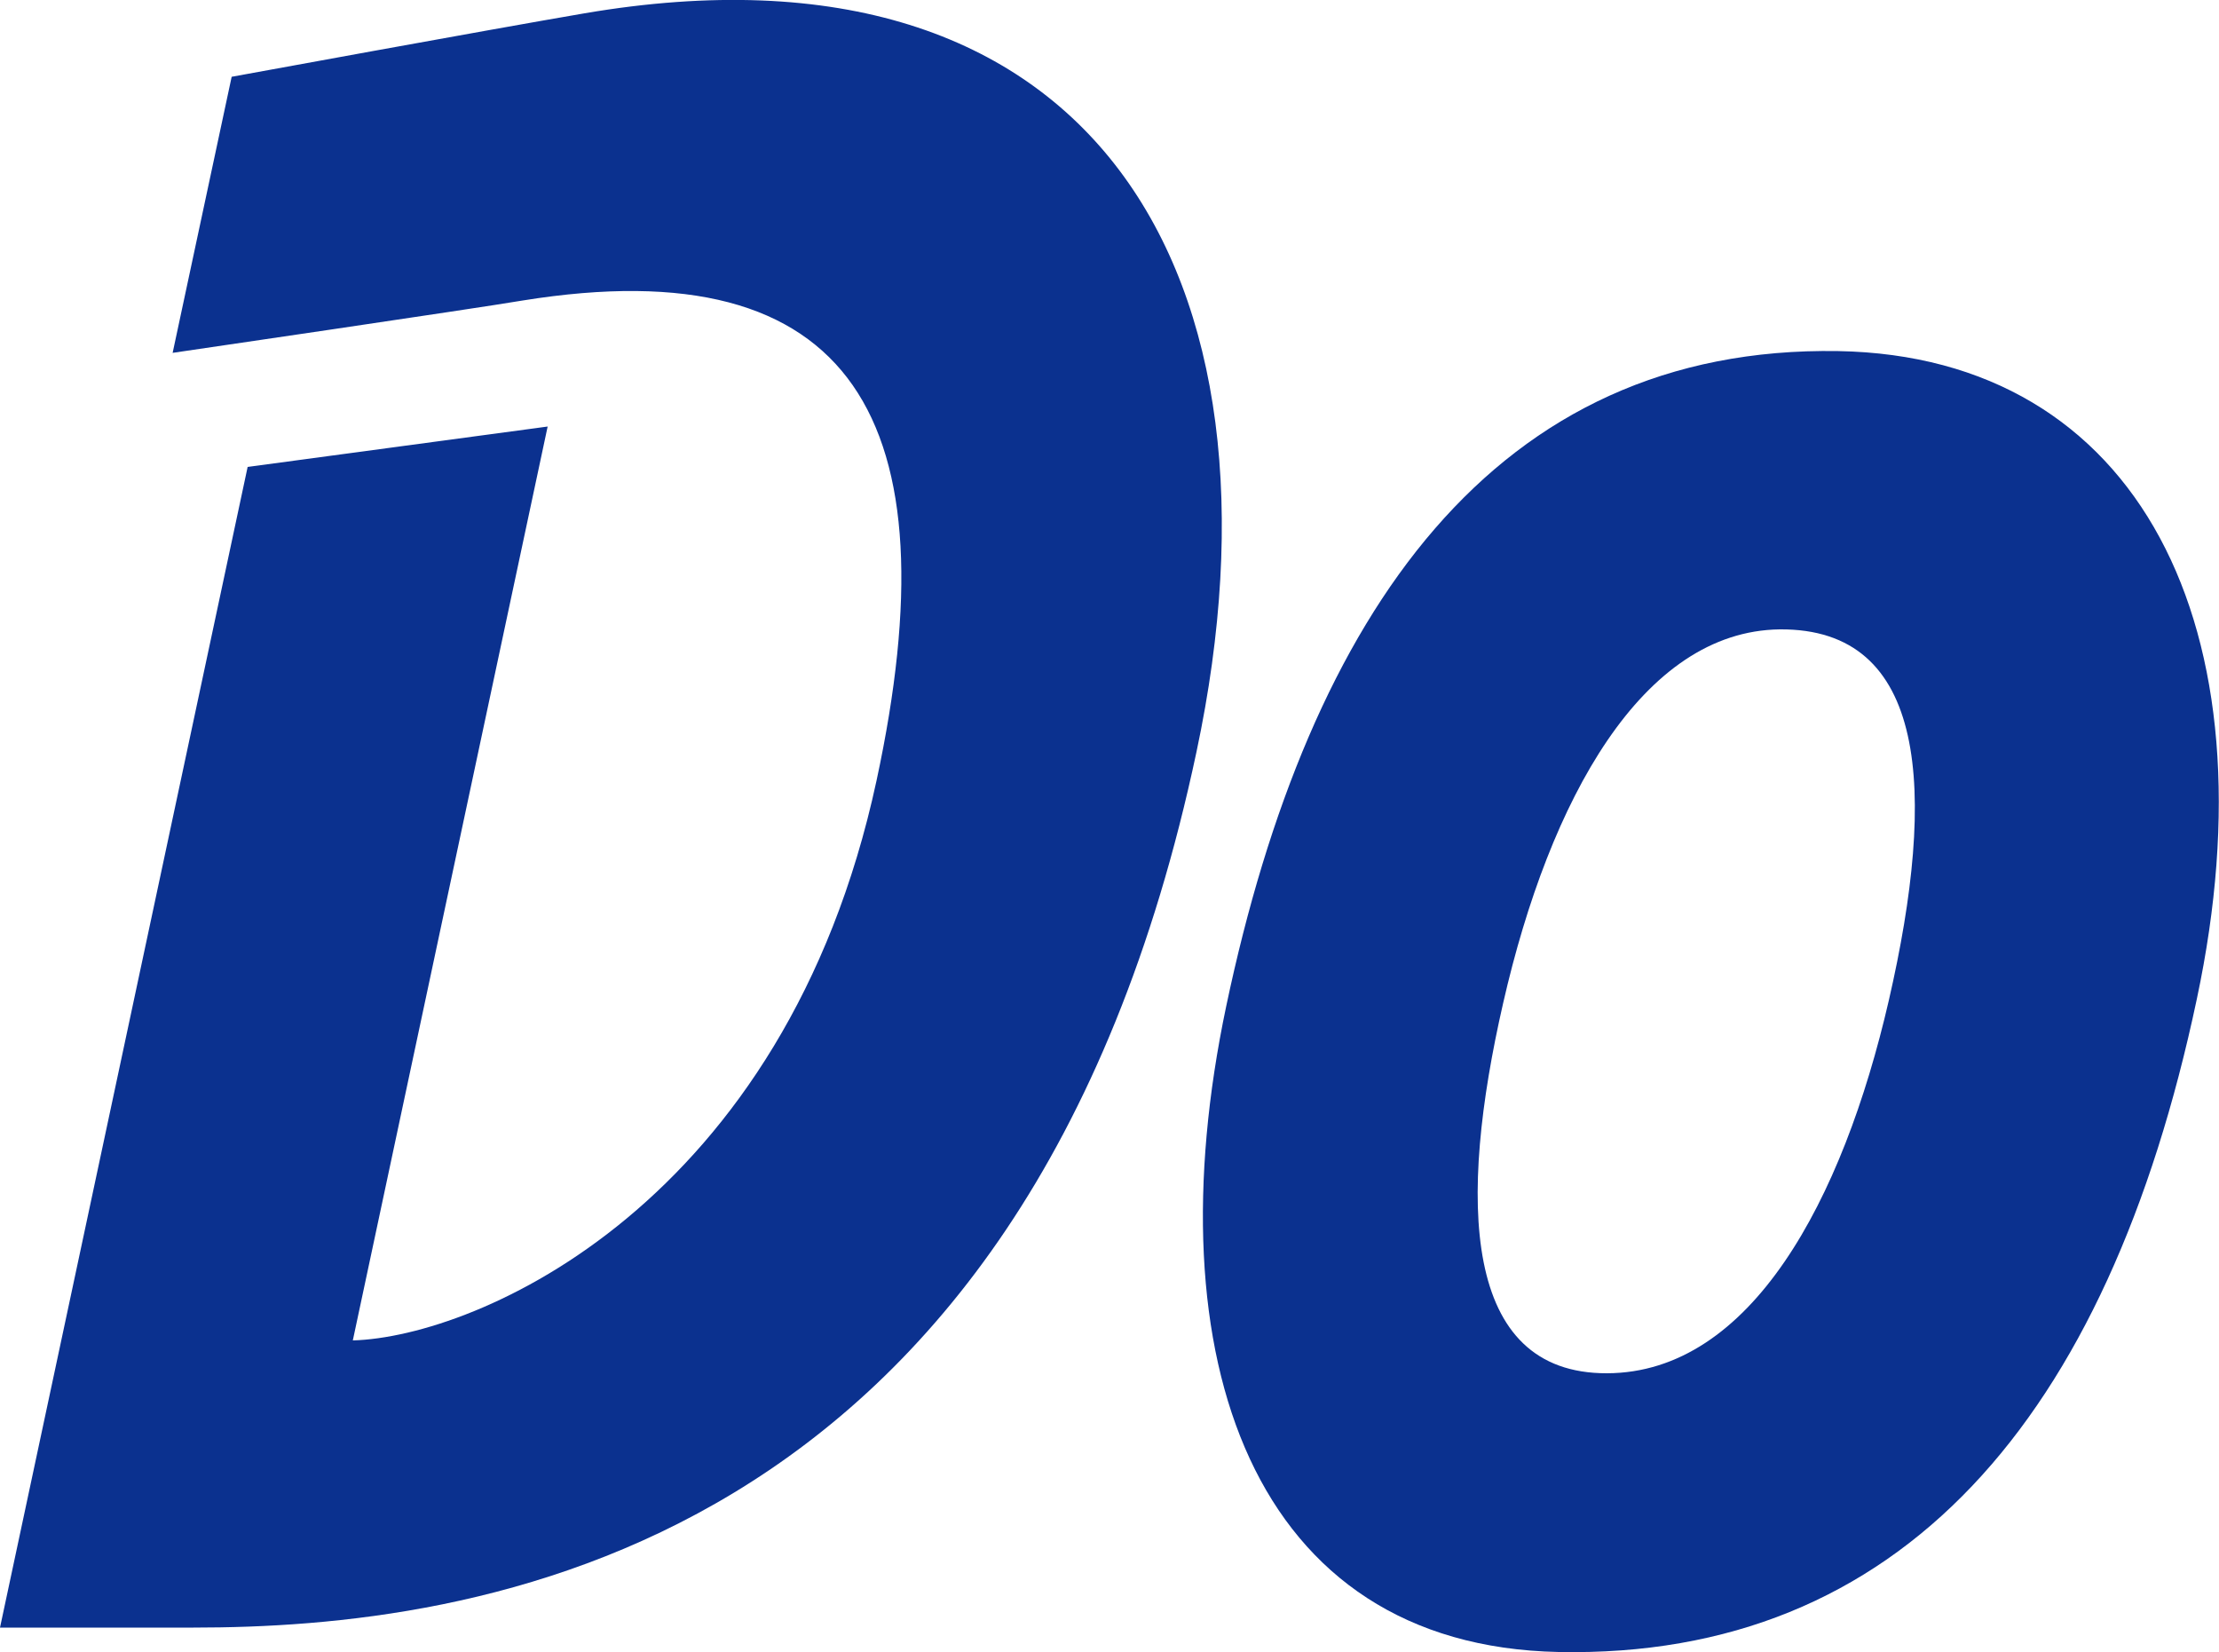
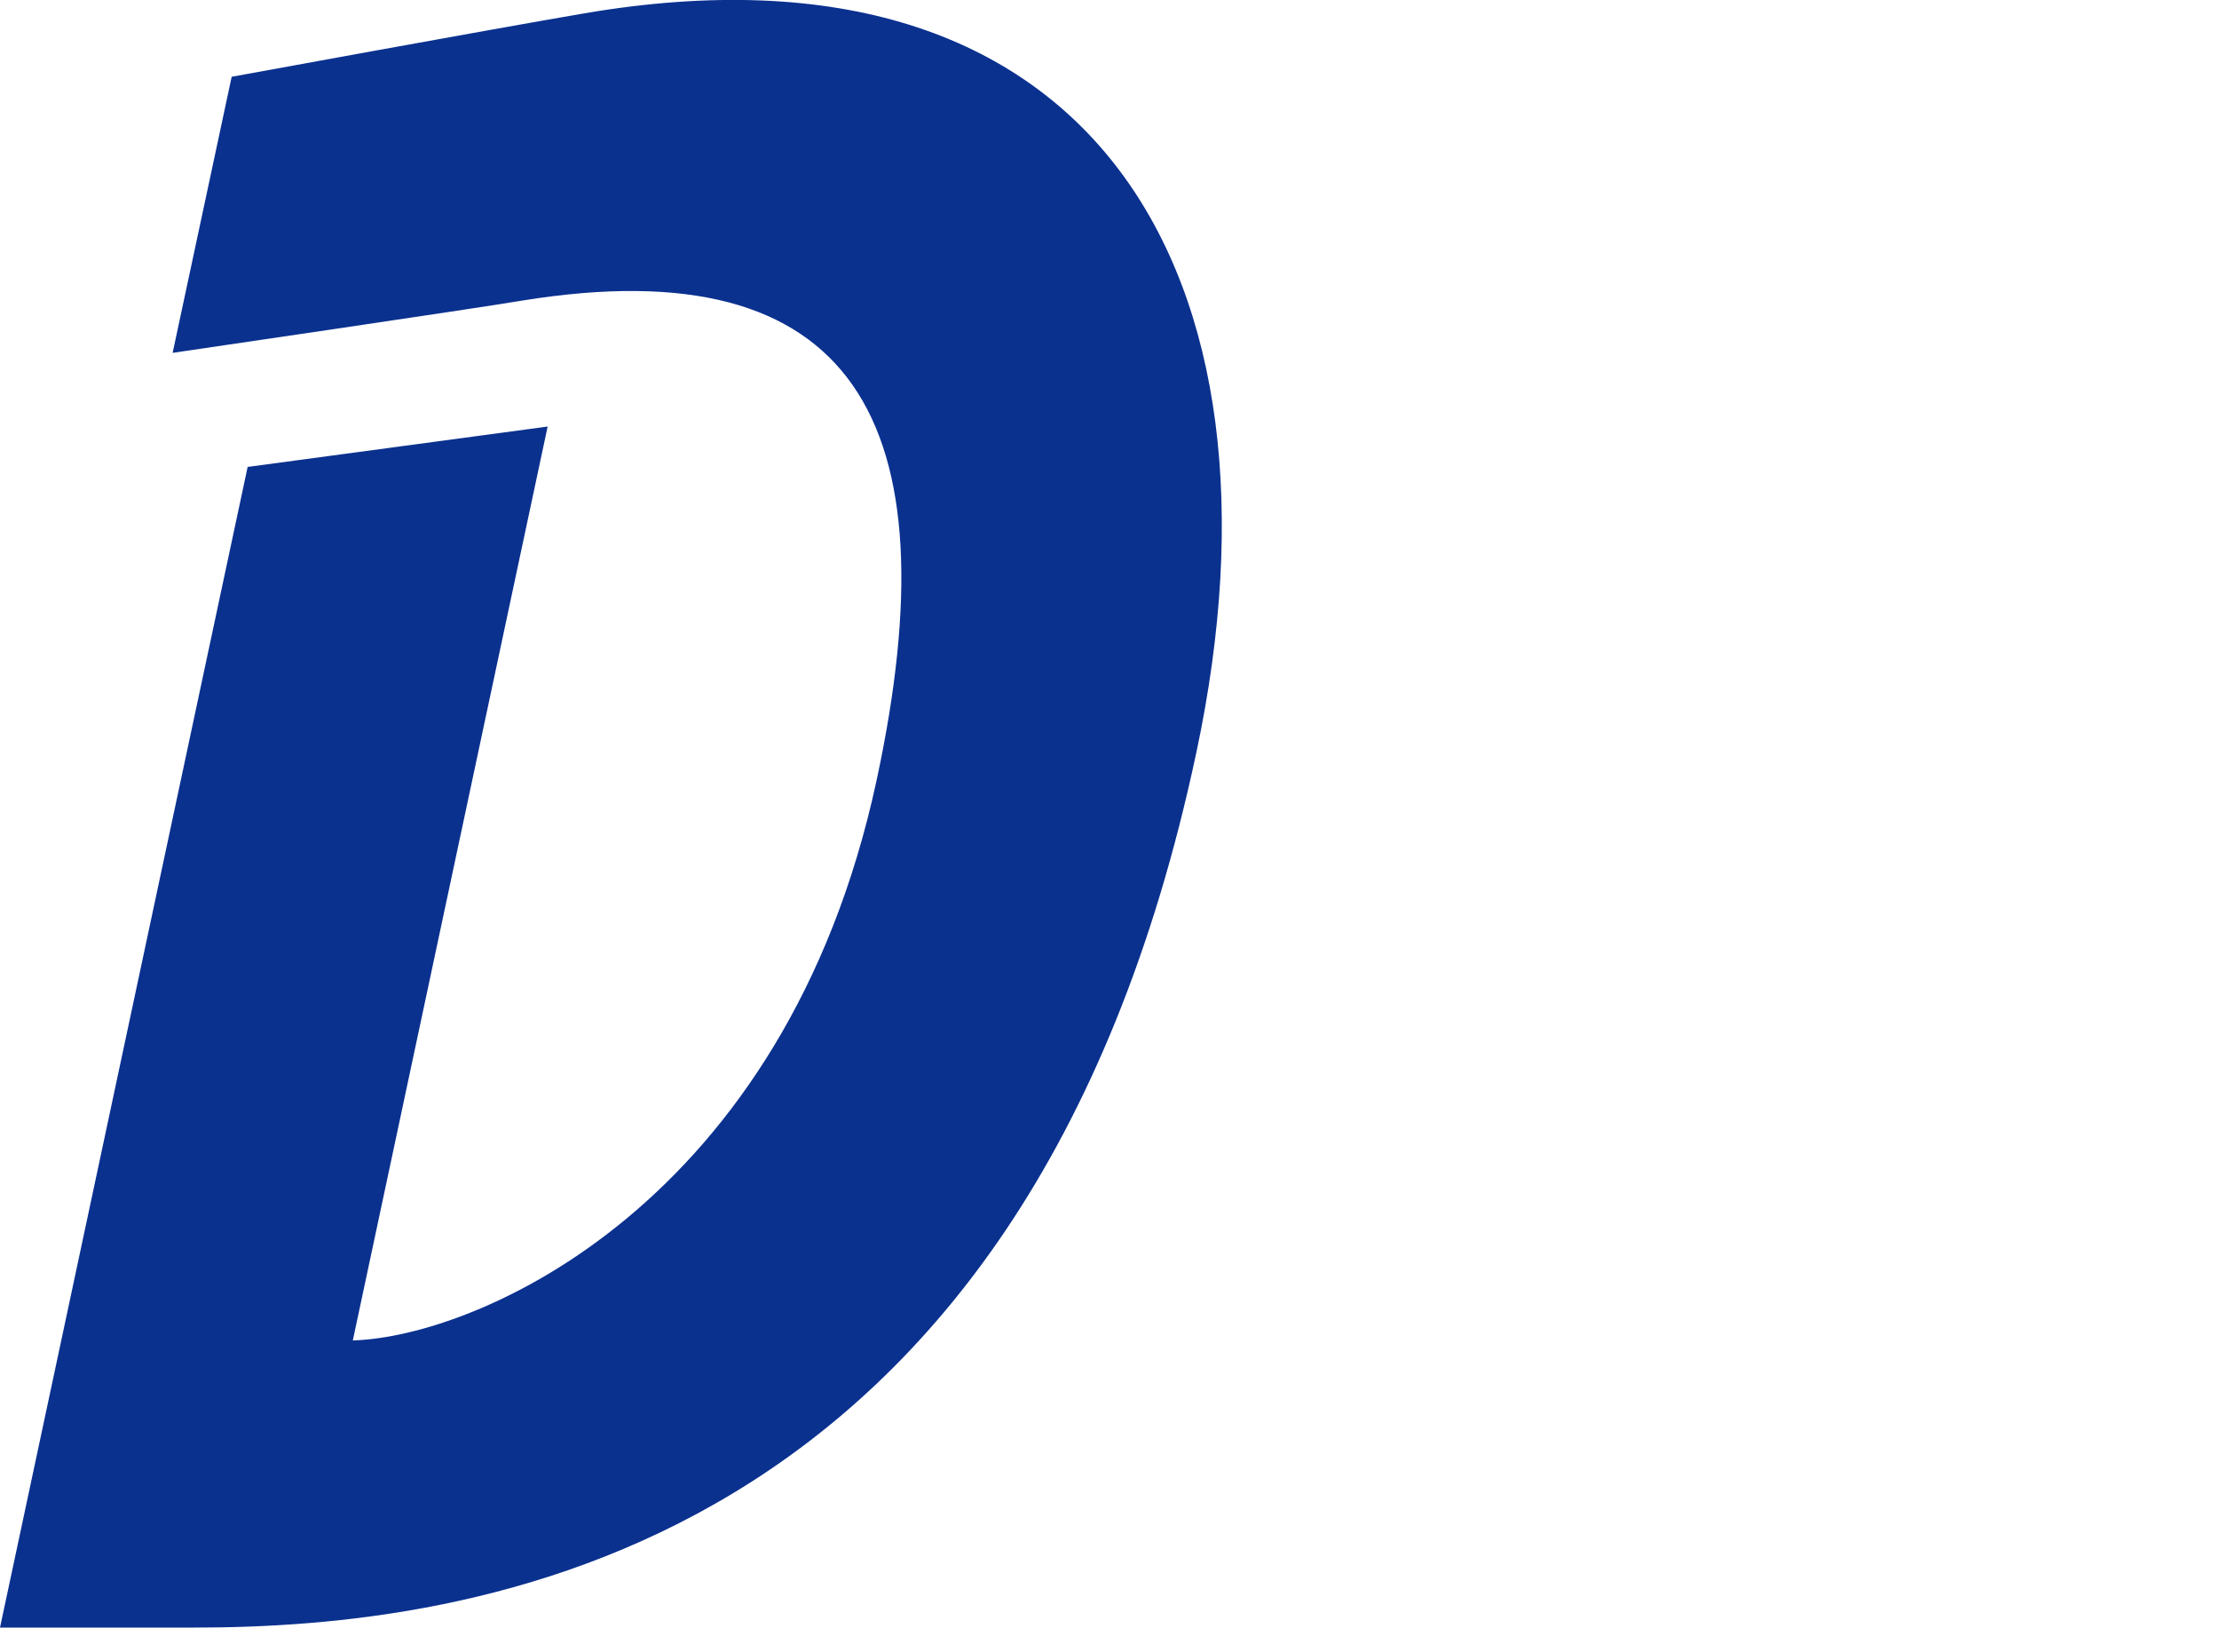
<svg xmlns="http://www.w3.org/2000/svg" id="b" viewBox="0 0 50 37.22">
  <defs>
    <style>.d{fill:#0b318f;}</style>
  </defs>
  <g id="c">
    <g>
      <path class="d" d="m13.17.3c-2.11.36-7.95,1.43-7.95,1.43l-1.33,6.22s6.83-1,7.89-1.18c7.45-1.2,9.72,2.69,7.97,10.82-2.06,9.55-9,12.53-11.8,12.61l4.39-20.59-6.76.91L0,36.67h4.36c6.22,0,18.74-1.54,22.6-19.73C29.25,6.17,24.65-1.66,13.17.3Z" />
-       <path class="d" d="m41.42,7.91c6.77.12,9.86,6.23,8.08,14.6-2.01,9.49-6.7,14.86-14.38,14.71-6.9-.14-9.16-6.62-7.49-14.55,1.87-8.88,6.07-14.89,13.79-14.76Zm-5.21,23.03c3.24-.01,5.31-3.89,6.35-8.4,1.09-4.74.87-8.39-2.46-8.36-3.09.04-5.18,3.82-6.23,8.42-1.02,4.45-.93,8.35,2.34,8.34Z" />
    </g>
  </g>
</svg>